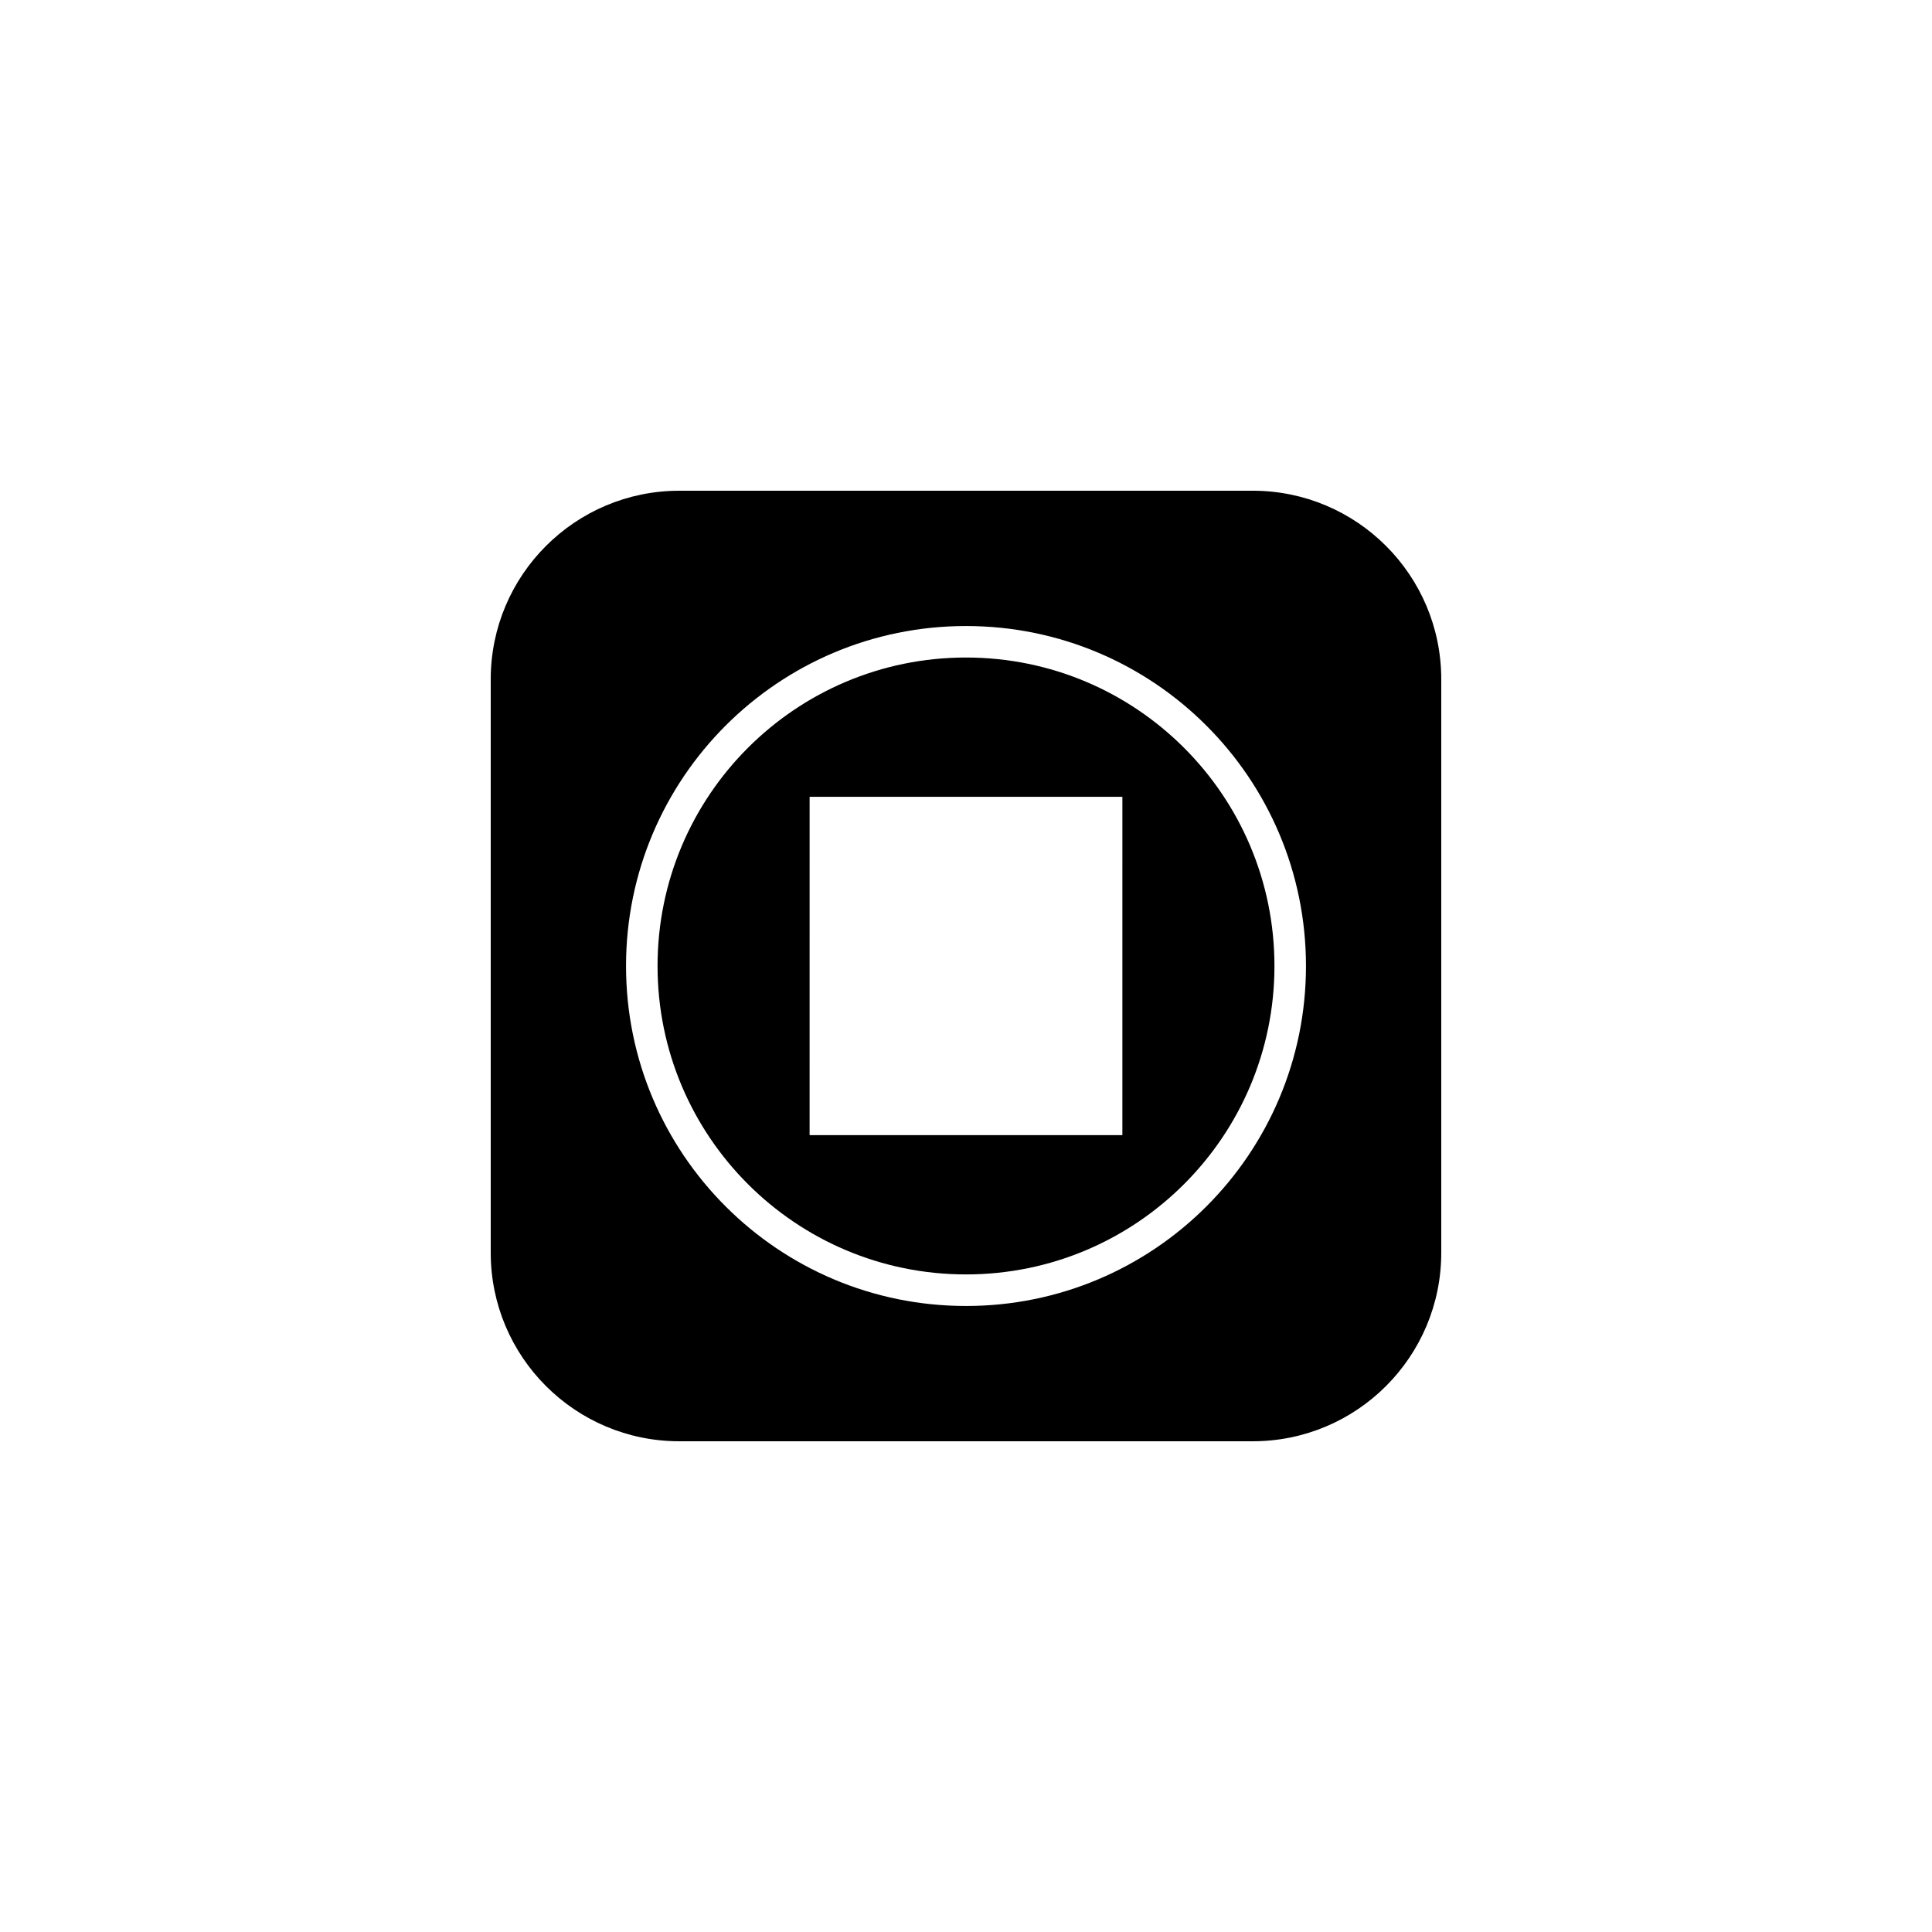
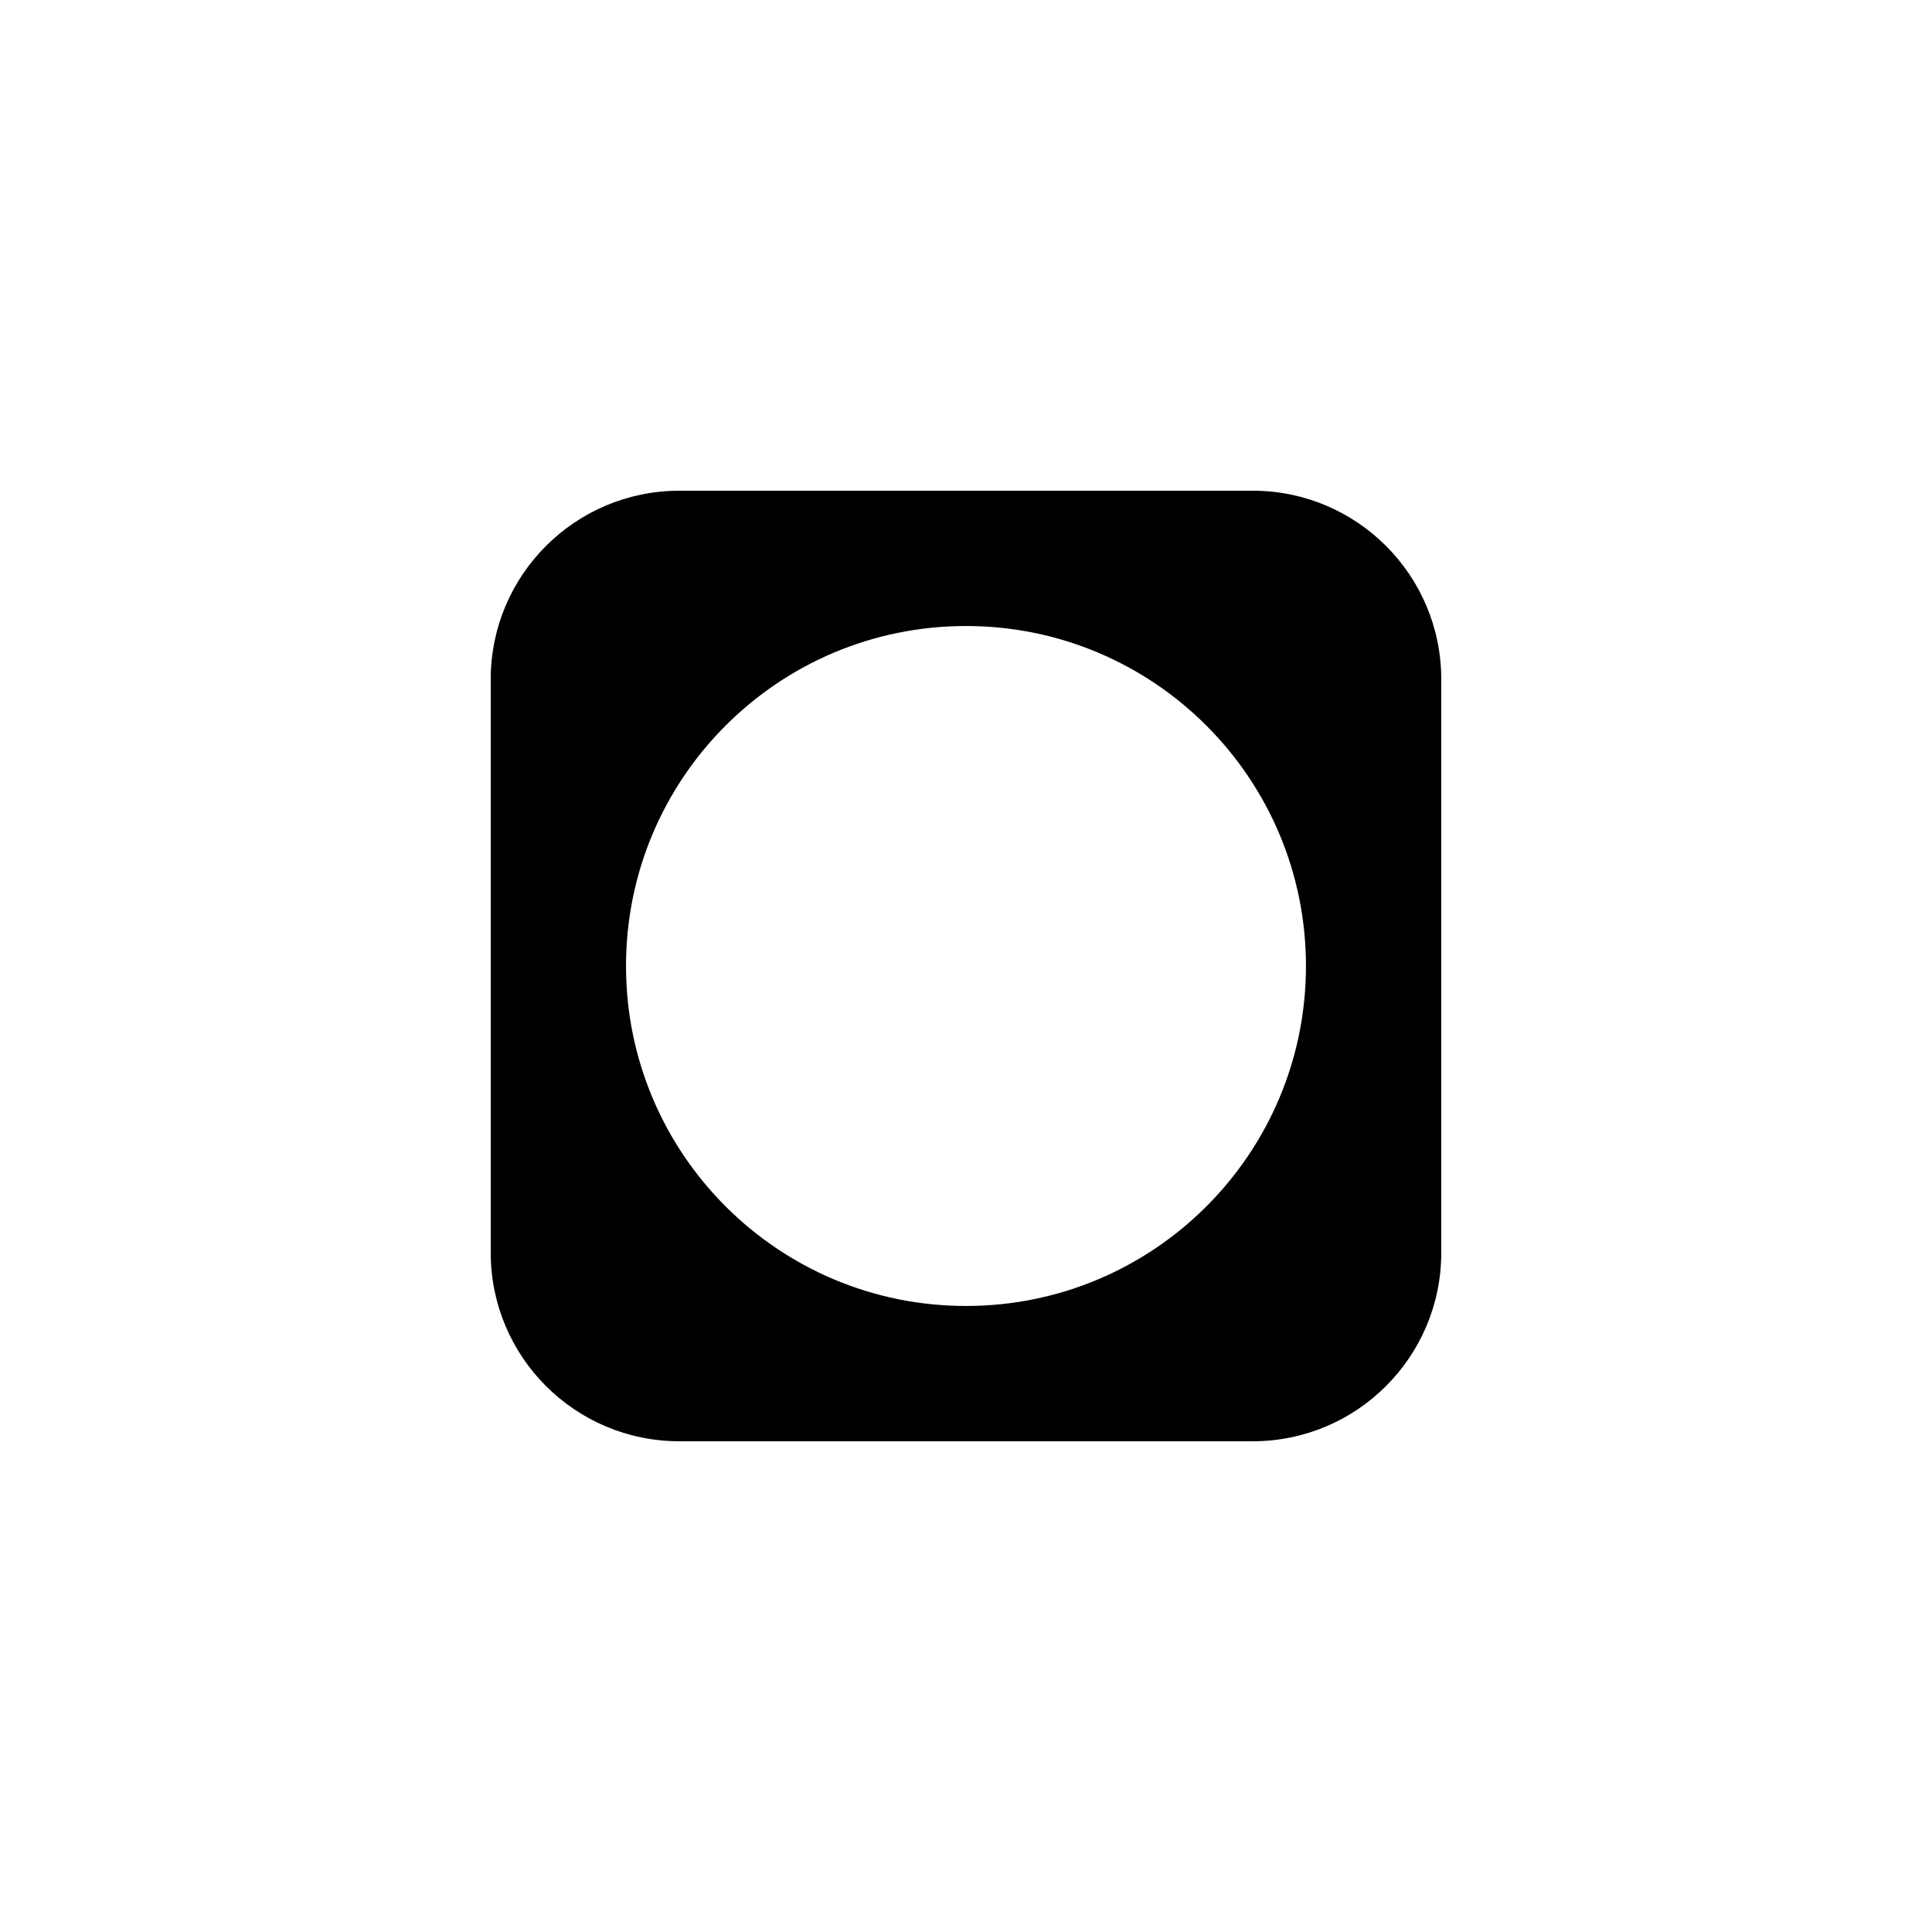
<svg xmlns="http://www.w3.org/2000/svg" fill="#000000" width="800px" height="800px" version="1.1" viewBox="144 144 512 512">
  <g>
-     <path d="m400 318.25c-45.145 0-81.742 36.598-81.742 81.742 0 45.145 36.598 81.742 81.742 81.742 45.145 0.004 81.742-36.594 81.742-81.738s-36.598-81.746-81.742-81.746zm41.441 126.57h-82.887l0.004-89.66h82.887z" />
-     <path d="m475.98 274.05h-151.96c-27.598 0-49.973 22.375-49.973 49.973v151.96c0 27.598 22.375 49.969 49.973 49.969h151.96c27.598 0 49.969-22.371 49.969-49.973v-151.96c0-27.598-22.371-49.973-49.973-49.973zm-75.977 216.05c-49.762 0-90.098-40.336-90.098-90.098 0-49.758 40.336-90.098 90.098-90.098 49.762 0.004 90.094 40.344 90.094 90.102 0 49.762-40.332 90.094-90.094 90.094z" />
+     <path d="m475.98 274.05h-151.96c-27.598 0-49.973 22.375-49.973 49.973v151.96c0 27.598 22.375 49.969 49.973 49.969h151.96c27.598 0 49.969-22.371 49.969-49.973v-151.96c0-27.598-22.371-49.973-49.973-49.973m-75.977 216.05c-49.762 0-90.098-40.336-90.098-90.098 0-49.758 40.336-90.098 90.098-90.098 49.762 0.004 90.094 40.344 90.094 90.102 0 49.762-40.332 90.094-90.094 90.094z" />
  </g>
</svg>